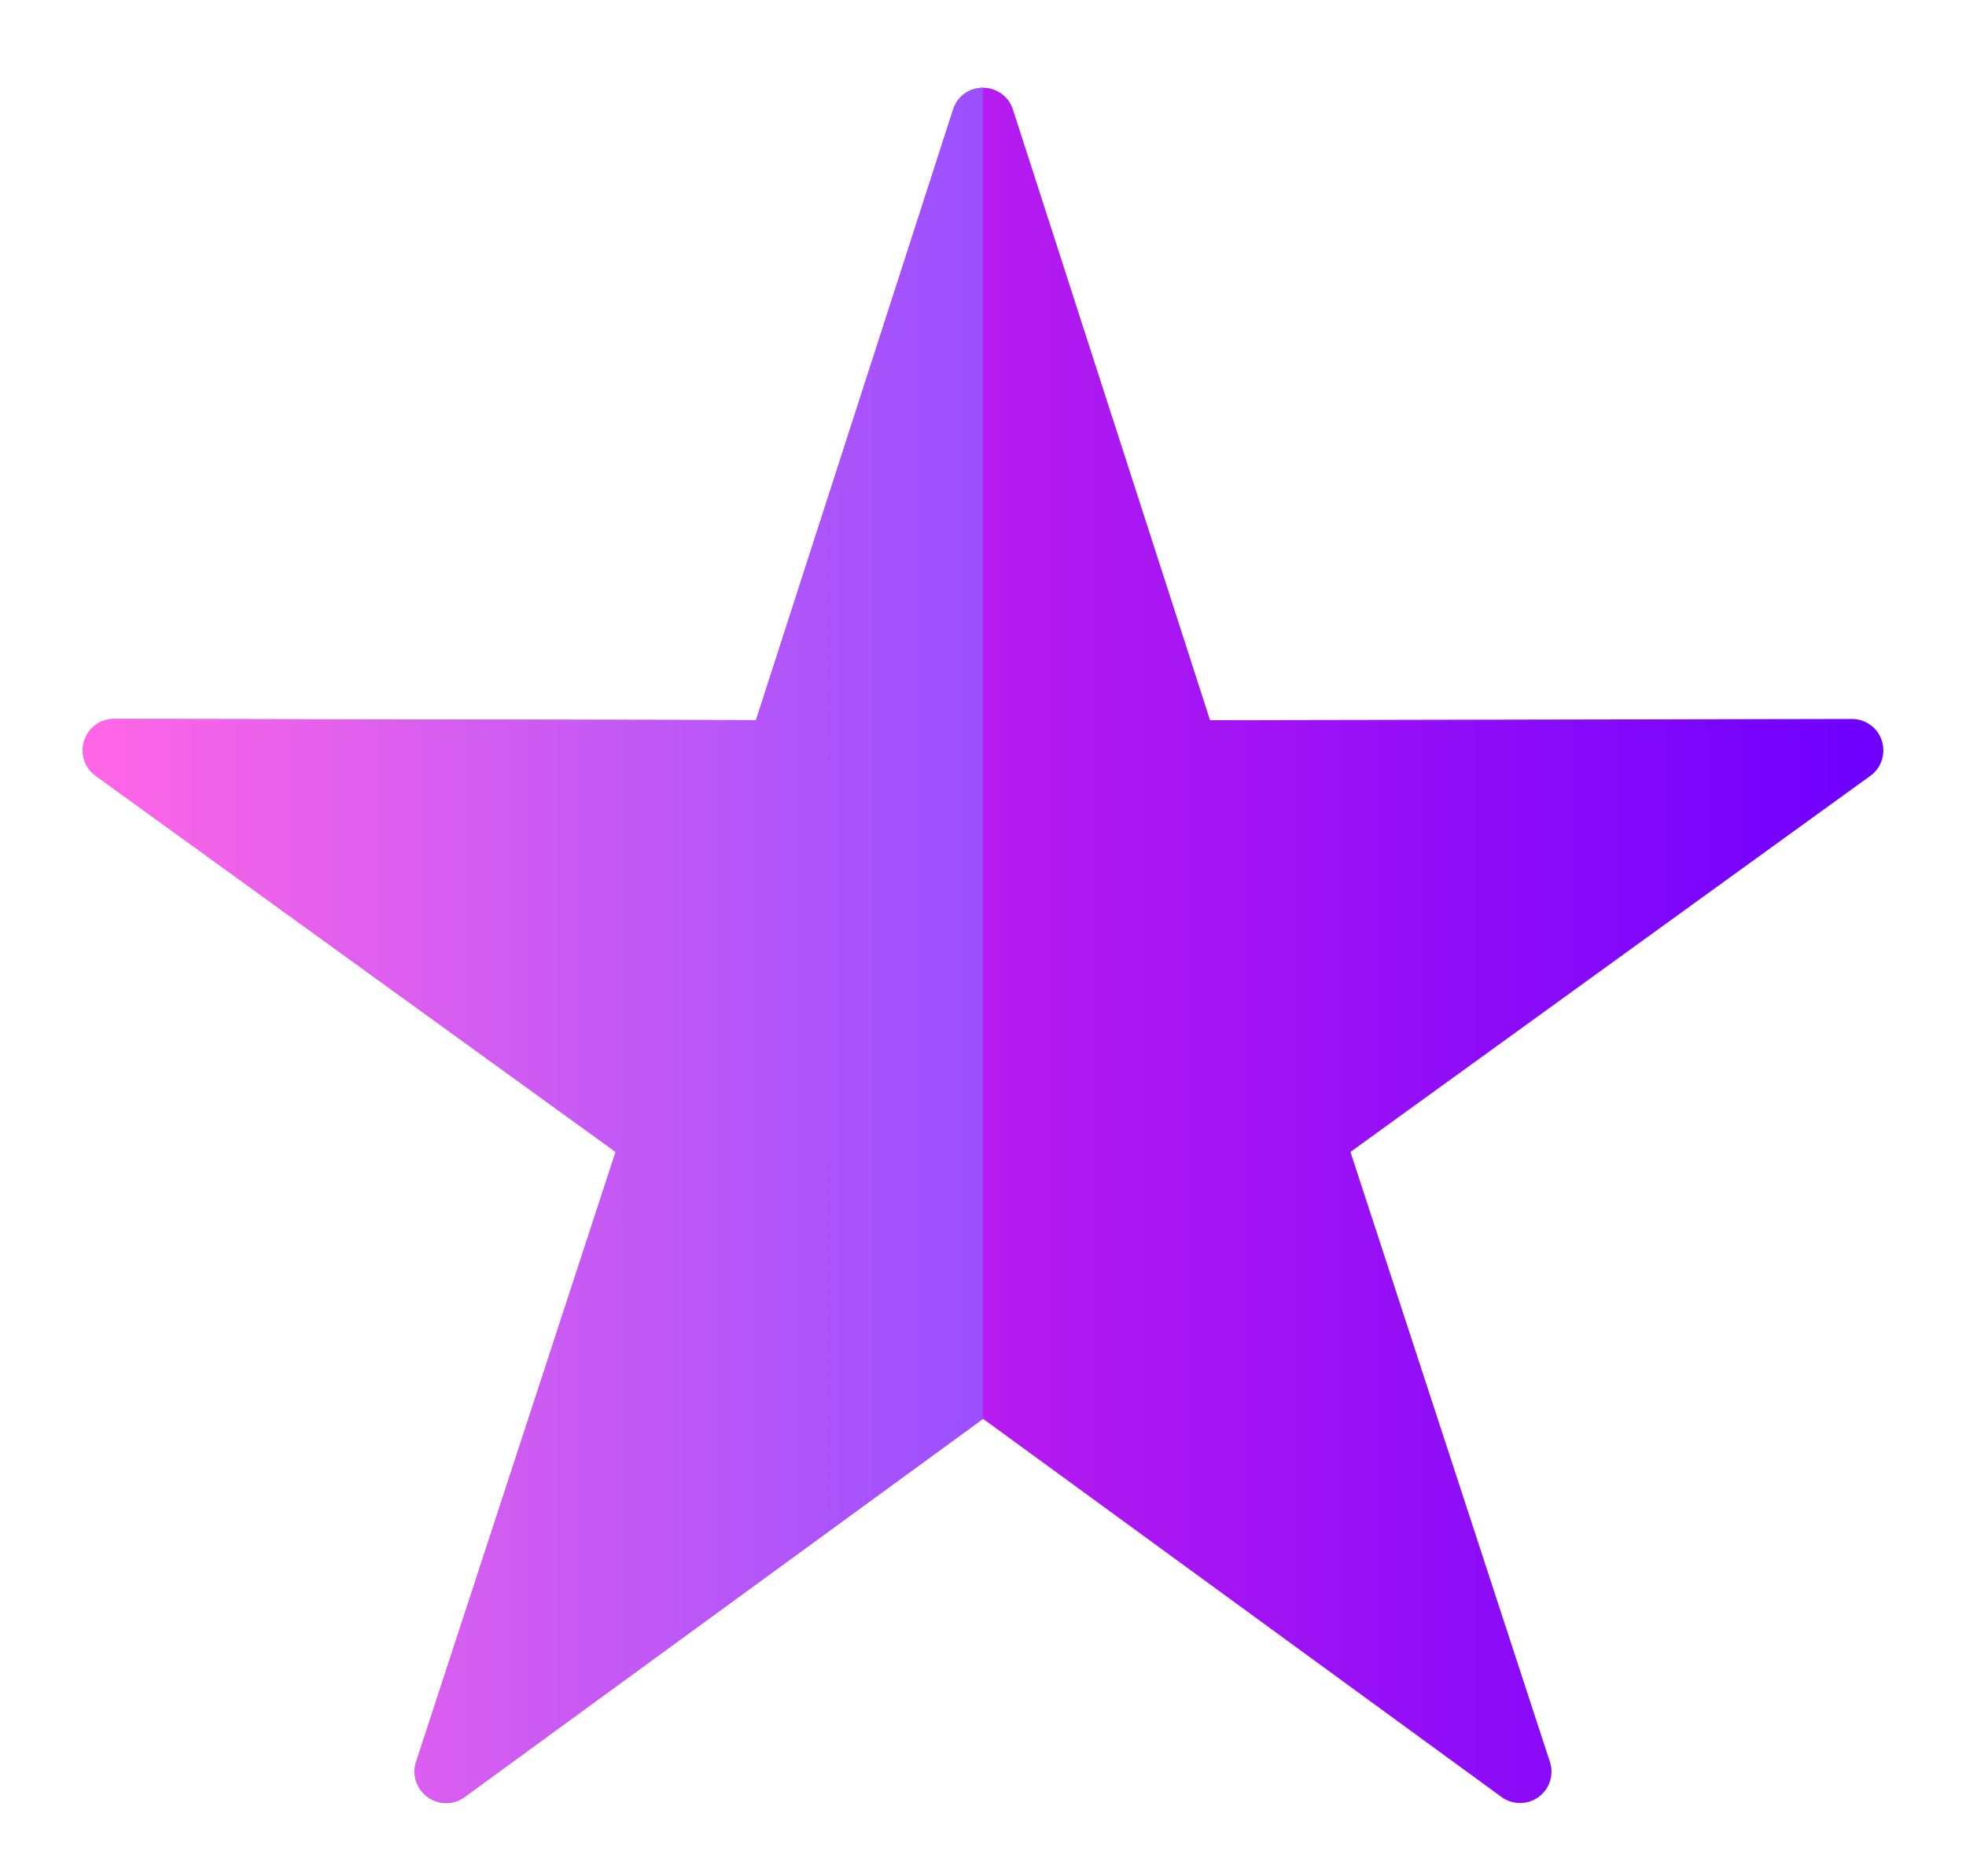
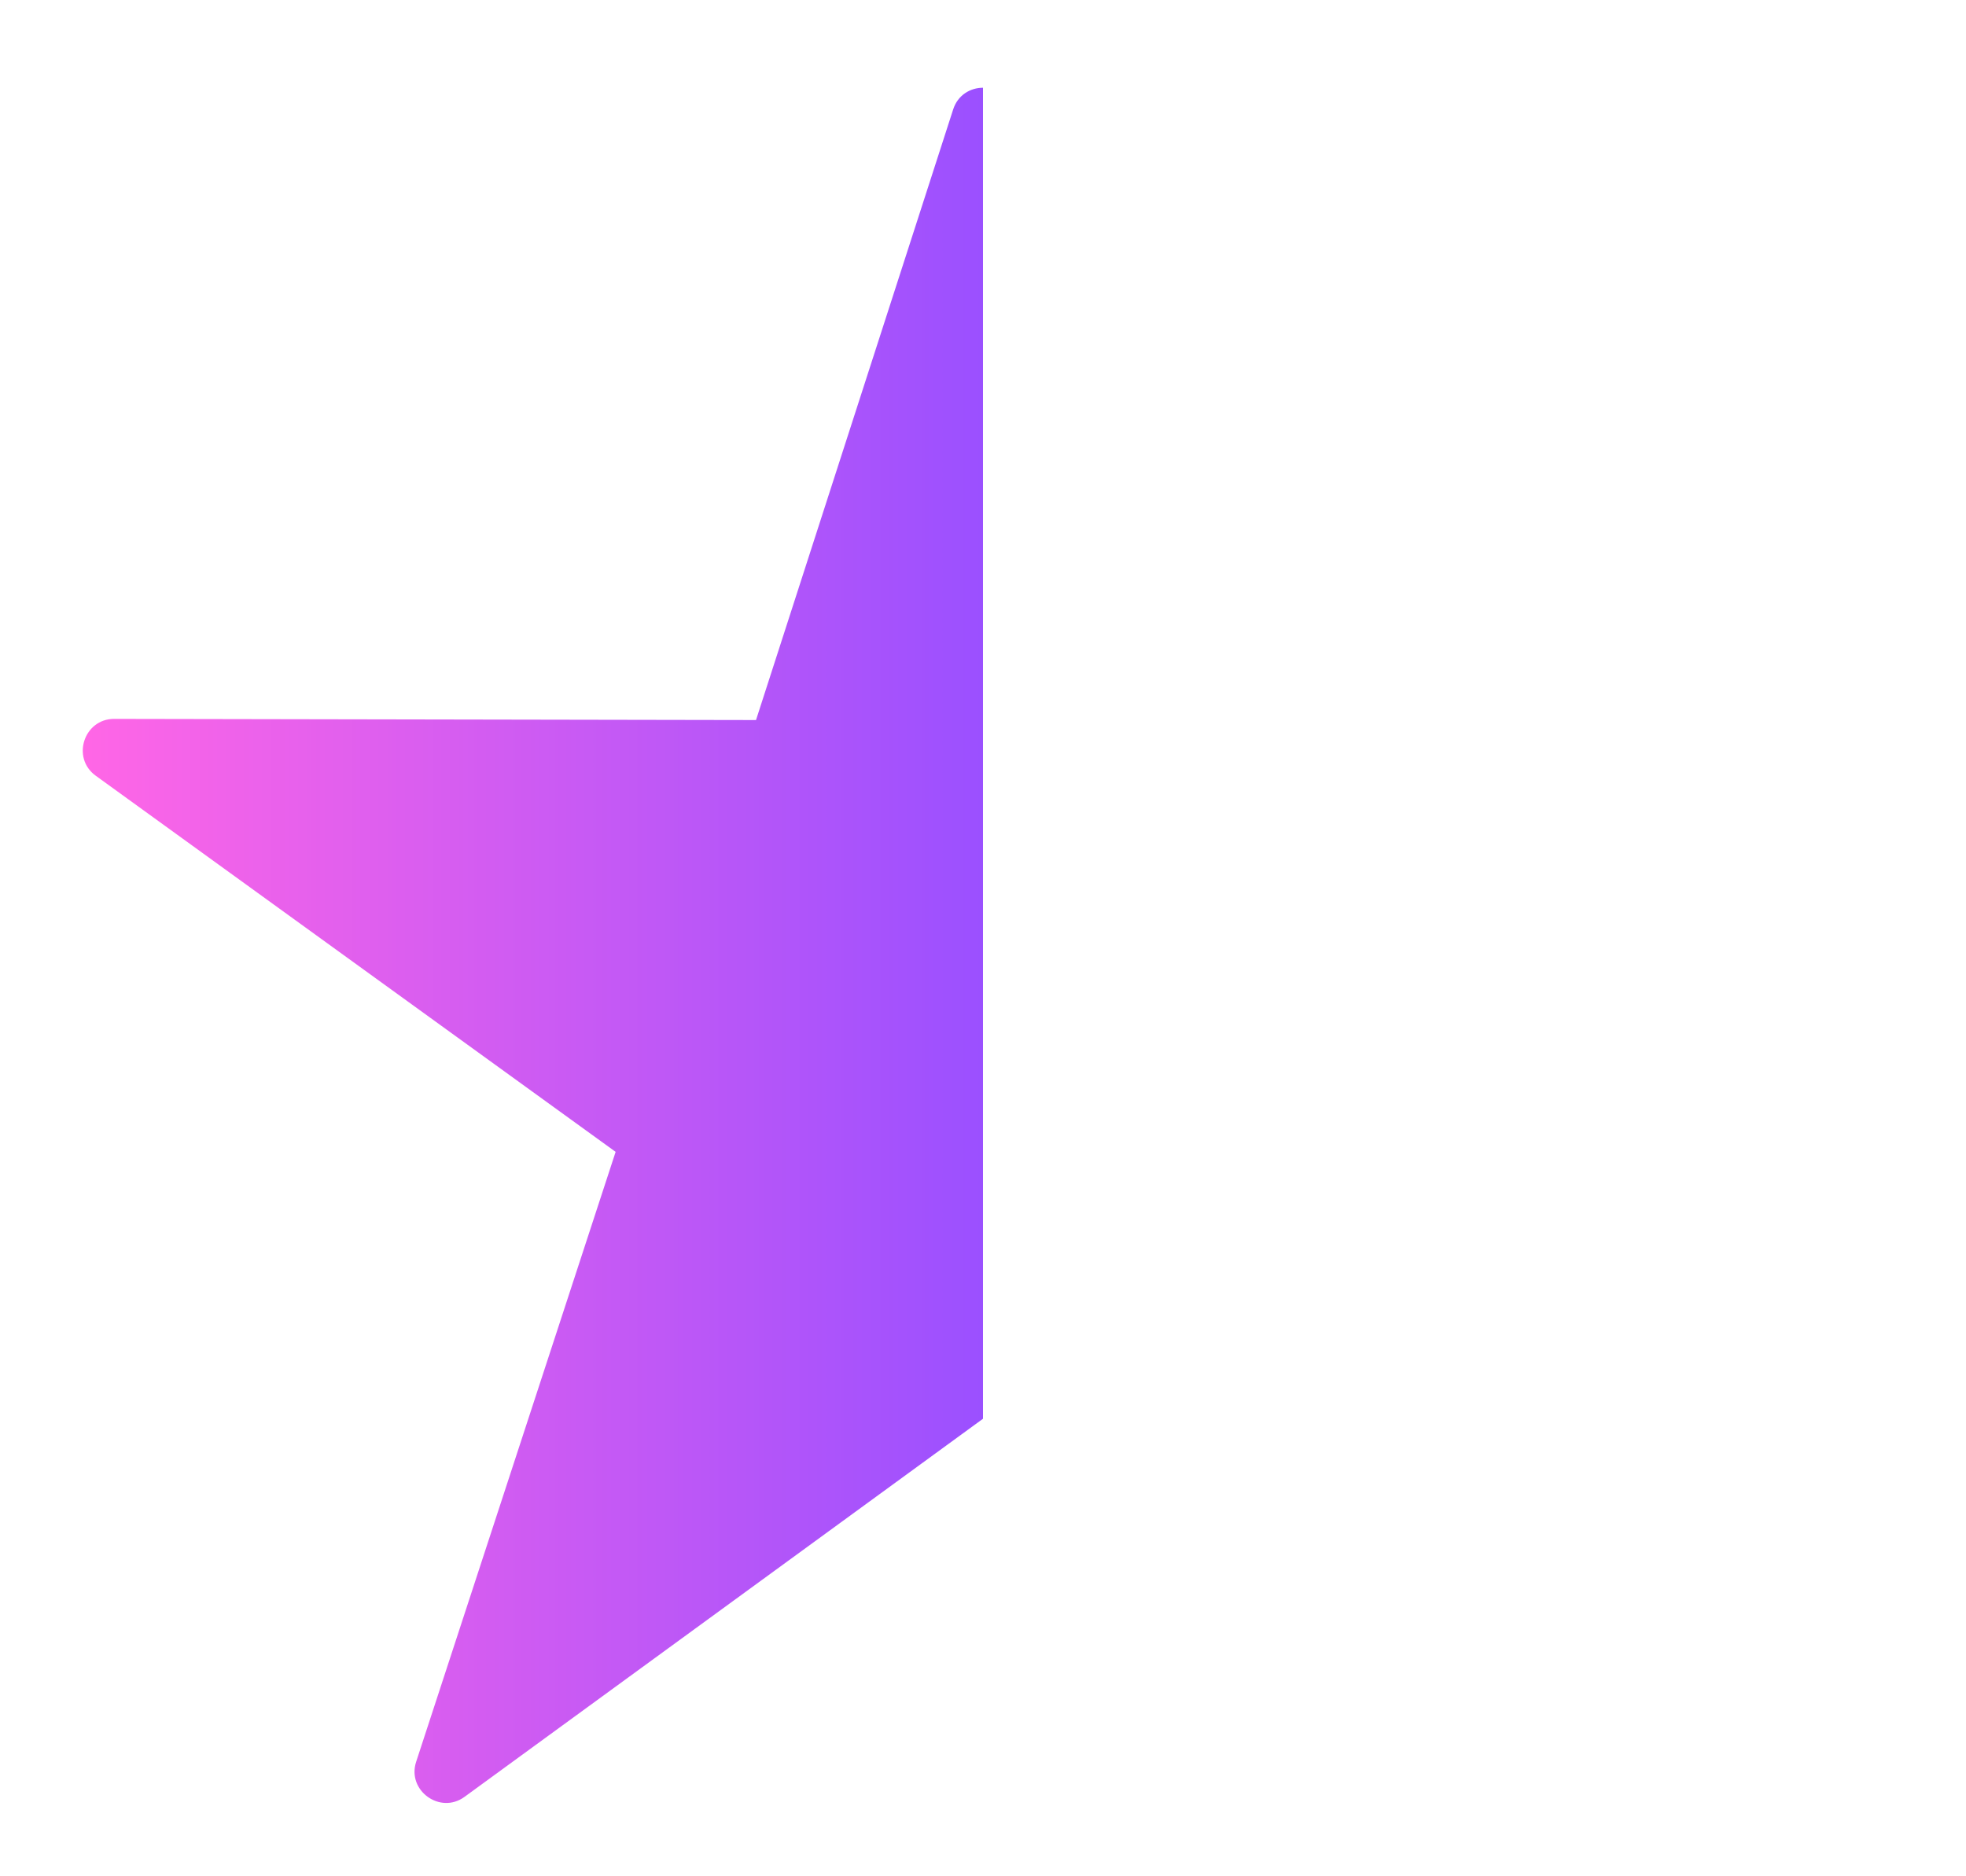
<svg xmlns="http://www.w3.org/2000/svg" width="22" height="21" viewBox="0 0 22 21" fill="none">
-   <path fill-rule="evenodd" clip-rule="evenodd" d="M17.01 20.18C16.938 20.18 16.865 20.158 16.803 20.113L11.001 15.88L5.199 20.113C5.075 20.203 4.908 20.203 4.785 20.113C4.662 20.024 4.61 19.865 4.657 19.72L6.89 12.893L1.071 8.683C0.948 8.594 0.896 8.435 0.943 8.29C0.99 8.145 1.125 8.047 1.277 8.047L8.46 8.061L10.666 1.226C10.713 1.081 10.848 0.982 11.001 0.982C11.153 0.982 11.289 1.081 11.335 1.226L13.541 8.061L20.723 8.047C20.876 8.047 21.012 8.145 21.058 8.29C21.105 8.435 21.054 8.594 20.93 8.683L15.112 12.893L17.344 19.72C17.392 19.864 17.34 20.024 17.217 20.113C17.155 20.158 17.083 20.18 17.01 20.18Z" fill="url(#paint0_linear_662_7503)" />
  <path fill-rule="evenodd" clip-rule="evenodd" d="M11 15.879V0.982C10.859 0.982 10.718 1.063 10.666 1.225L8.46 8.059L1.278 8.046C0.939 8.045 0.796 8.483 1.071 8.682L6.889 12.892L4.657 19.718C4.551 20.04 4.925 20.311 5.198 20.111L11 15.879Z" fill="url(#paint1_linear_662_7503)" />
  <defs>
    <linearGradient id="paint0_linear_662_7503" x1="0.926" y1="10.581" x2="21.076" y2="10.581" gradientUnits="userSpaceOnUse">
      <stop stop-color="#FF37DF" />
      <stop offset="1" stop-color="#6E00FF" />
    </linearGradient>
    <linearGradient id="paint1_linear_662_7503" x1="0.926" y1="10.581" x2="11" y2="10.581" gradientUnits="userSpaceOnUse">
      <stop offset="0.005" stop-color="#FF66E6" />
      <stop offset="1" stop-color="#9B50FF" />
    </linearGradient>
  </defs>
</svg>